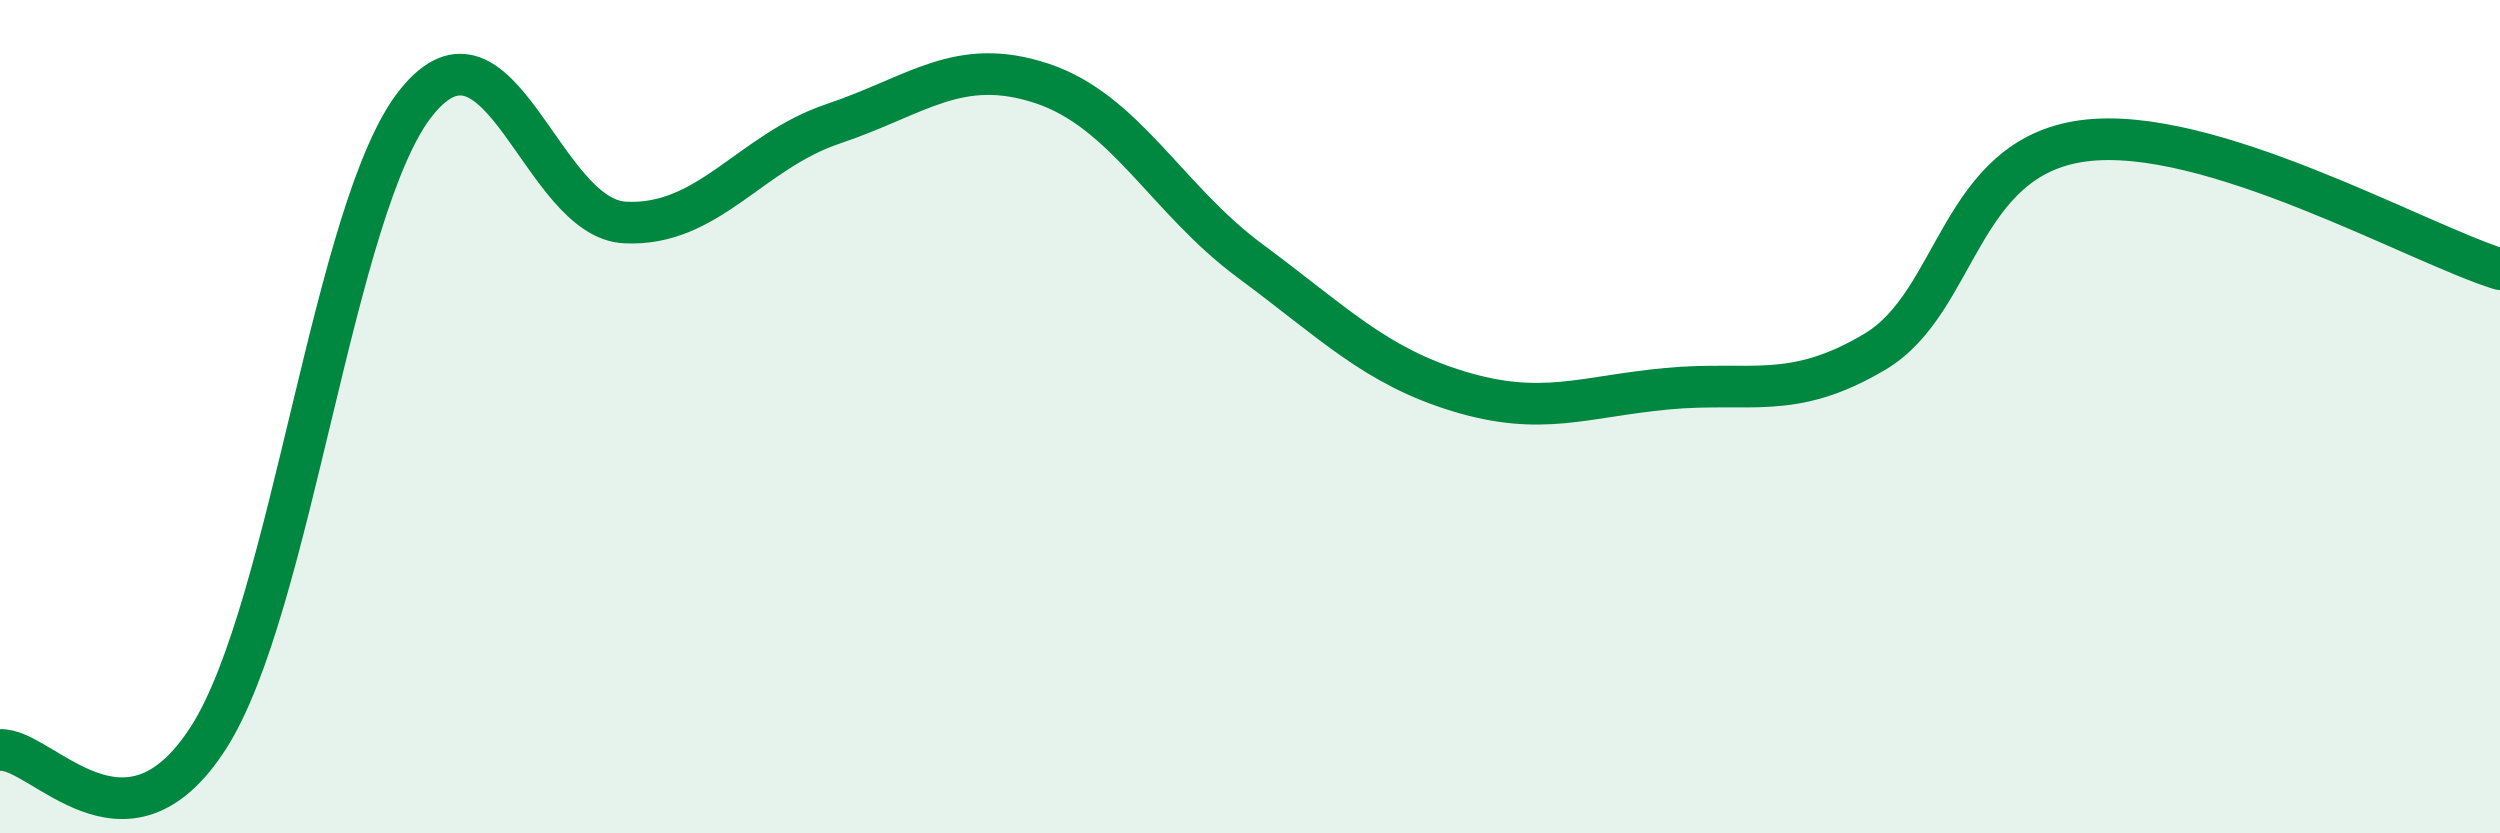
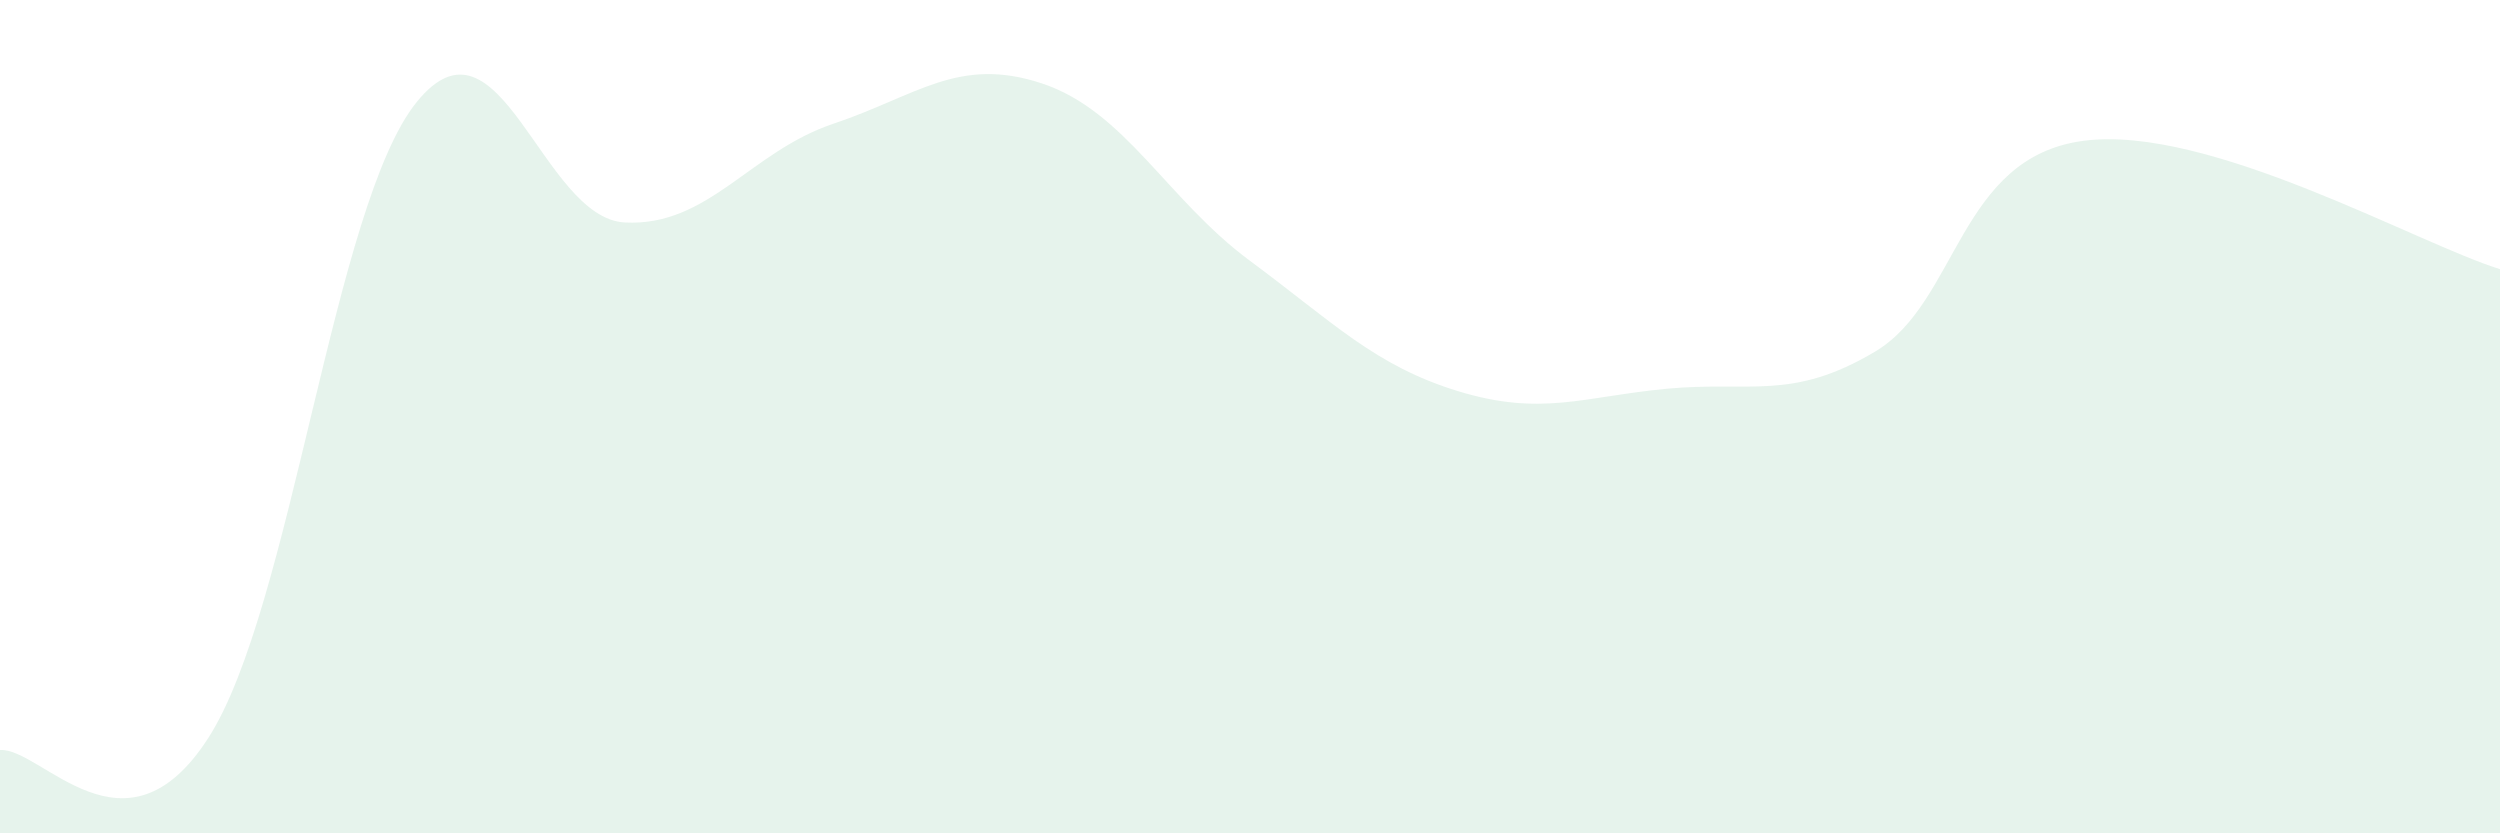
<svg xmlns="http://www.w3.org/2000/svg" width="60" height="20" viewBox="0 0 60 20">
  <path d="M 0,18 C 1,17.94 3,20.82 5,17.71 C 7,14.6 8,4.92 10,2.45 C 12,-0.02 13,5.24 15,5.34 C 17,5.44 18,3.64 20,2.97 C 22,2.3 23,1.34 25,2 C 27,2.66 28,4.78 30,6.26 C 32,7.74 33,8.78 35,9.39 C 37,10 38,9.52 40,9.33 C 42,9.14 43,9.63 45,8.44 C 47,7.25 47,3.78 50,3.38 C 53,2.98 58,5.84 60,6.46L60 20L0 20Z" fill="#008740" opacity="0.1" stroke-linecap="round" stroke-linejoin="round" />
-   <path d="M 0,18 C 1,17.94 3,20.82 5,17.71 C 7,14.6 8,4.92 10,2.45 C 12,-0.02 13,5.24 15,5.34 C 17,5.44 18,3.64 20,2.97 C 22,2.3 23,1.34 25,2 C 27,2.66 28,4.78 30,6.26 C 32,7.74 33,8.78 35,9.39 C 37,10 38,9.52 40,9.33 C 42,9.14 43,9.63 45,8.44 C 47,7.25 47,3.78 50,3.38 C 53,2.98 58,5.84 60,6.46" stroke="#008740" stroke-width="1" fill="none" stroke-linecap="round" stroke-linejoin="round" />
</svg>